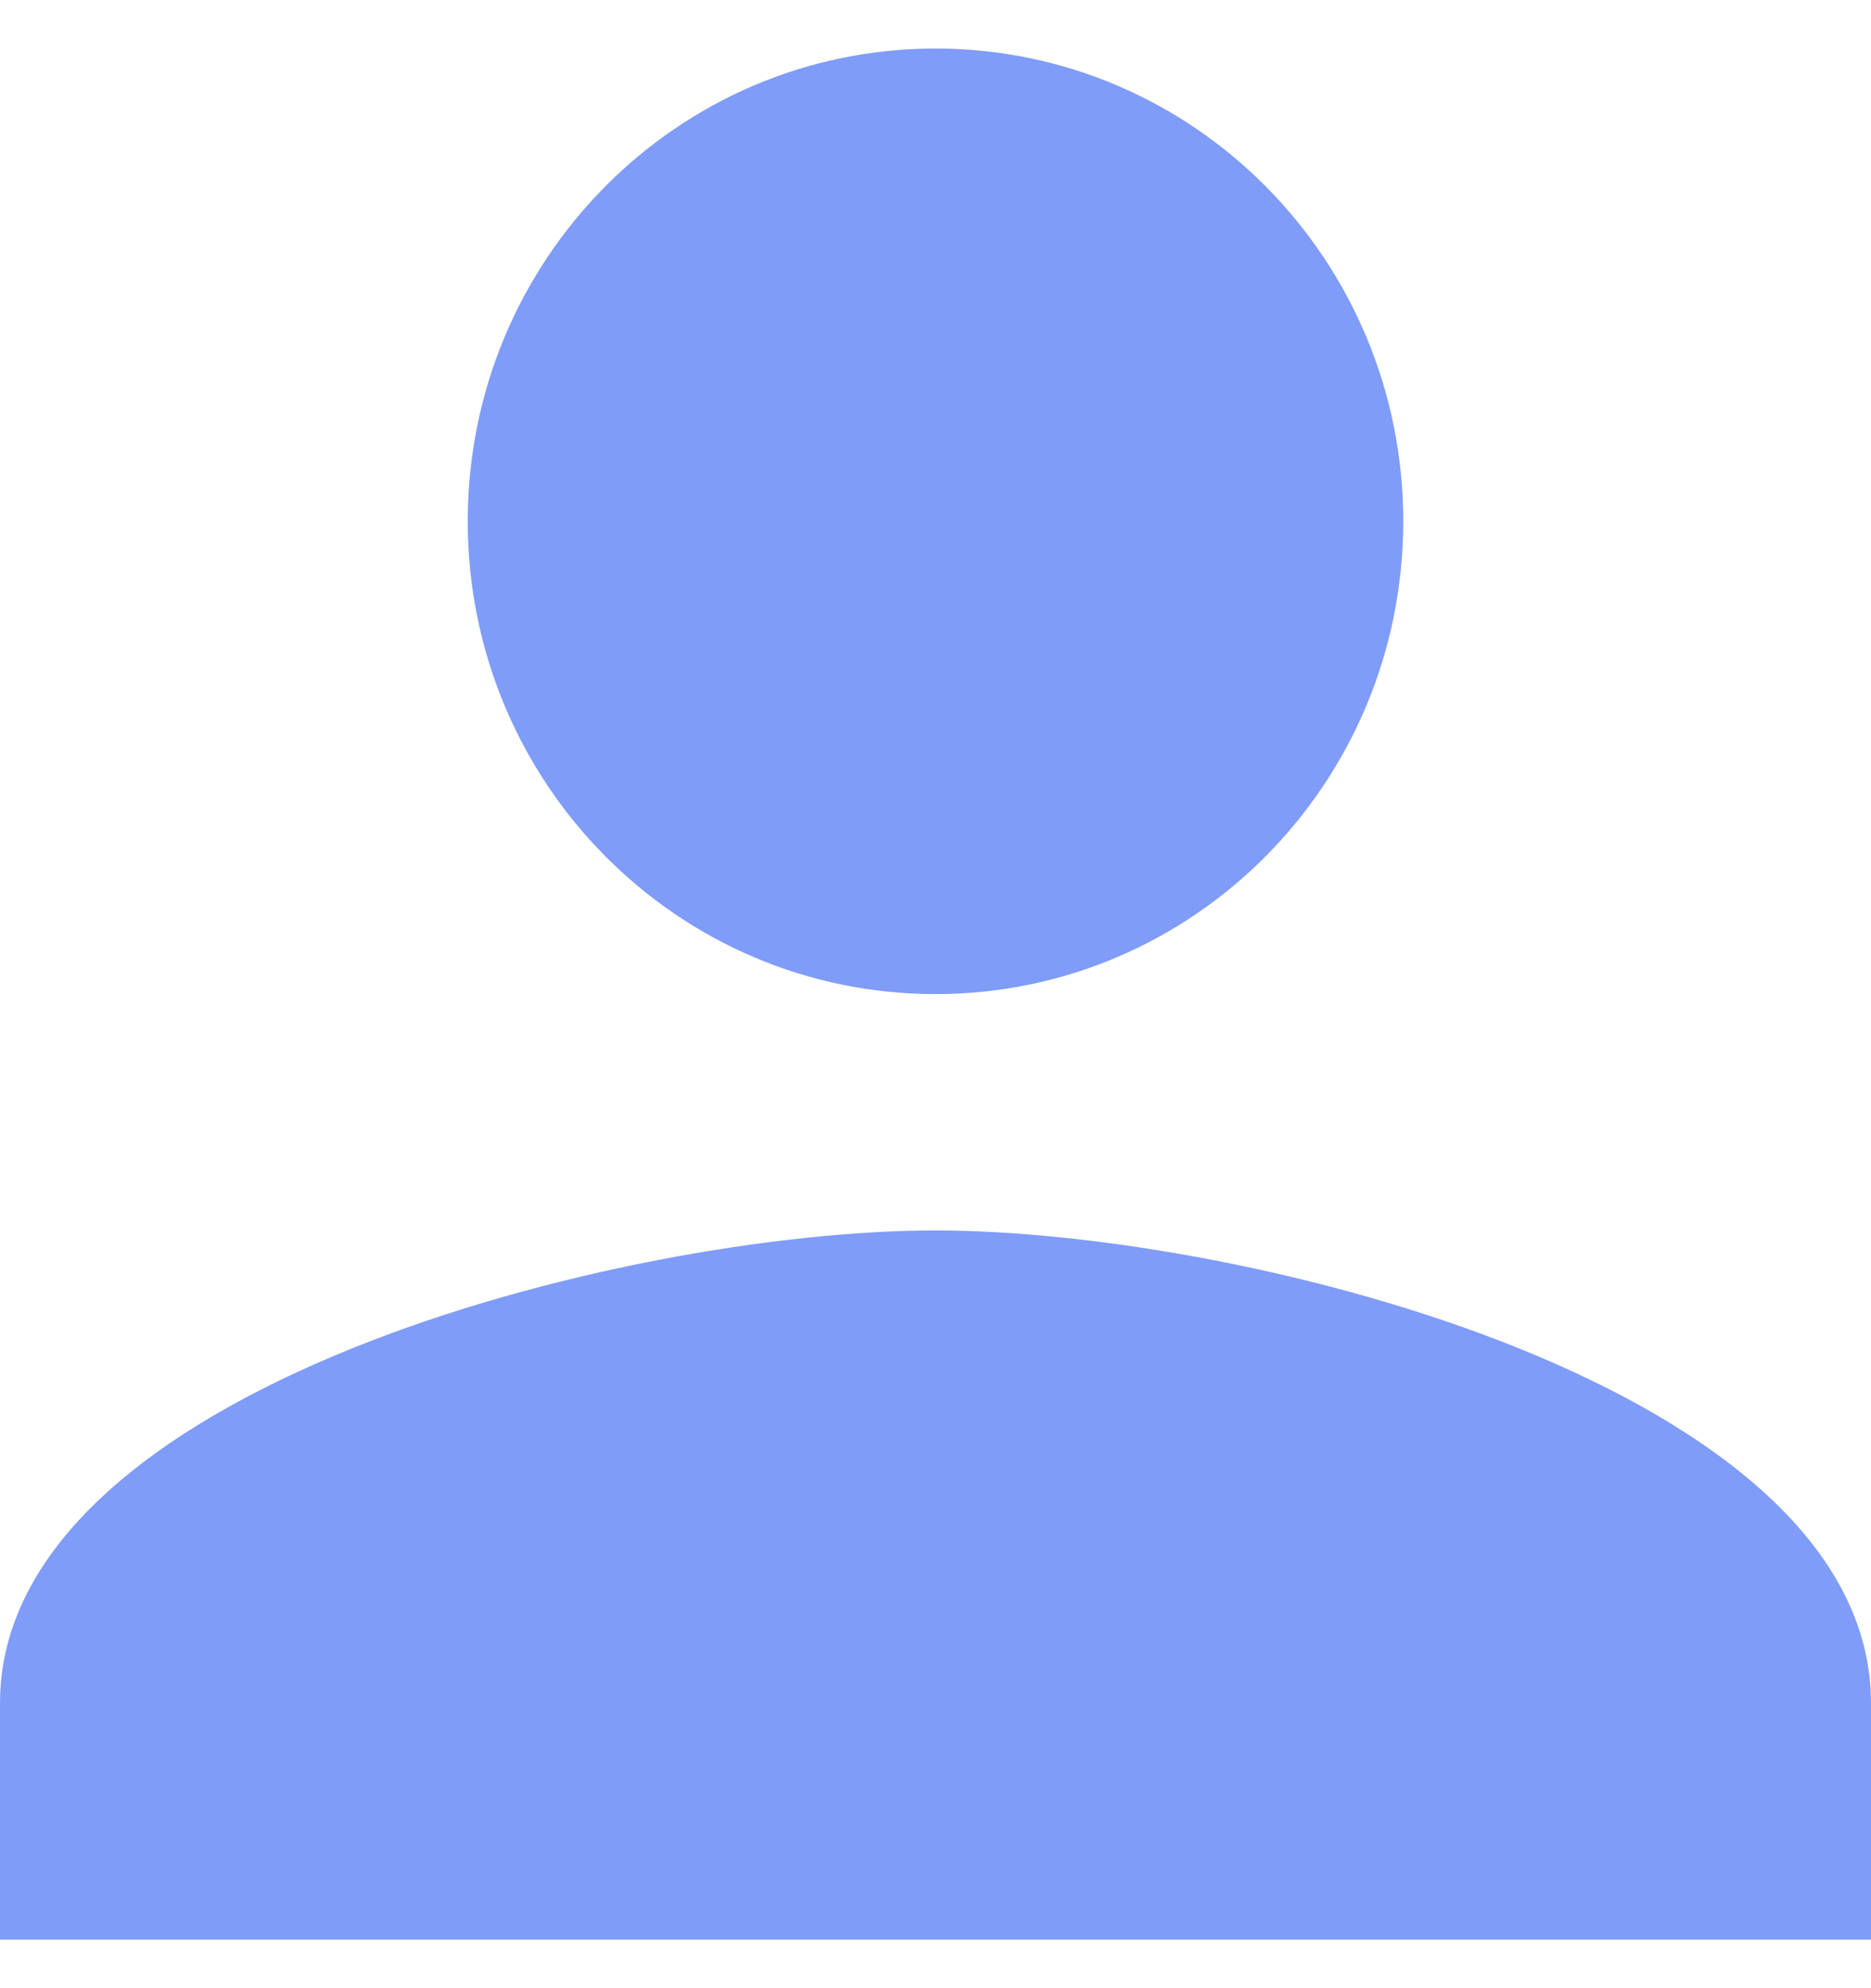
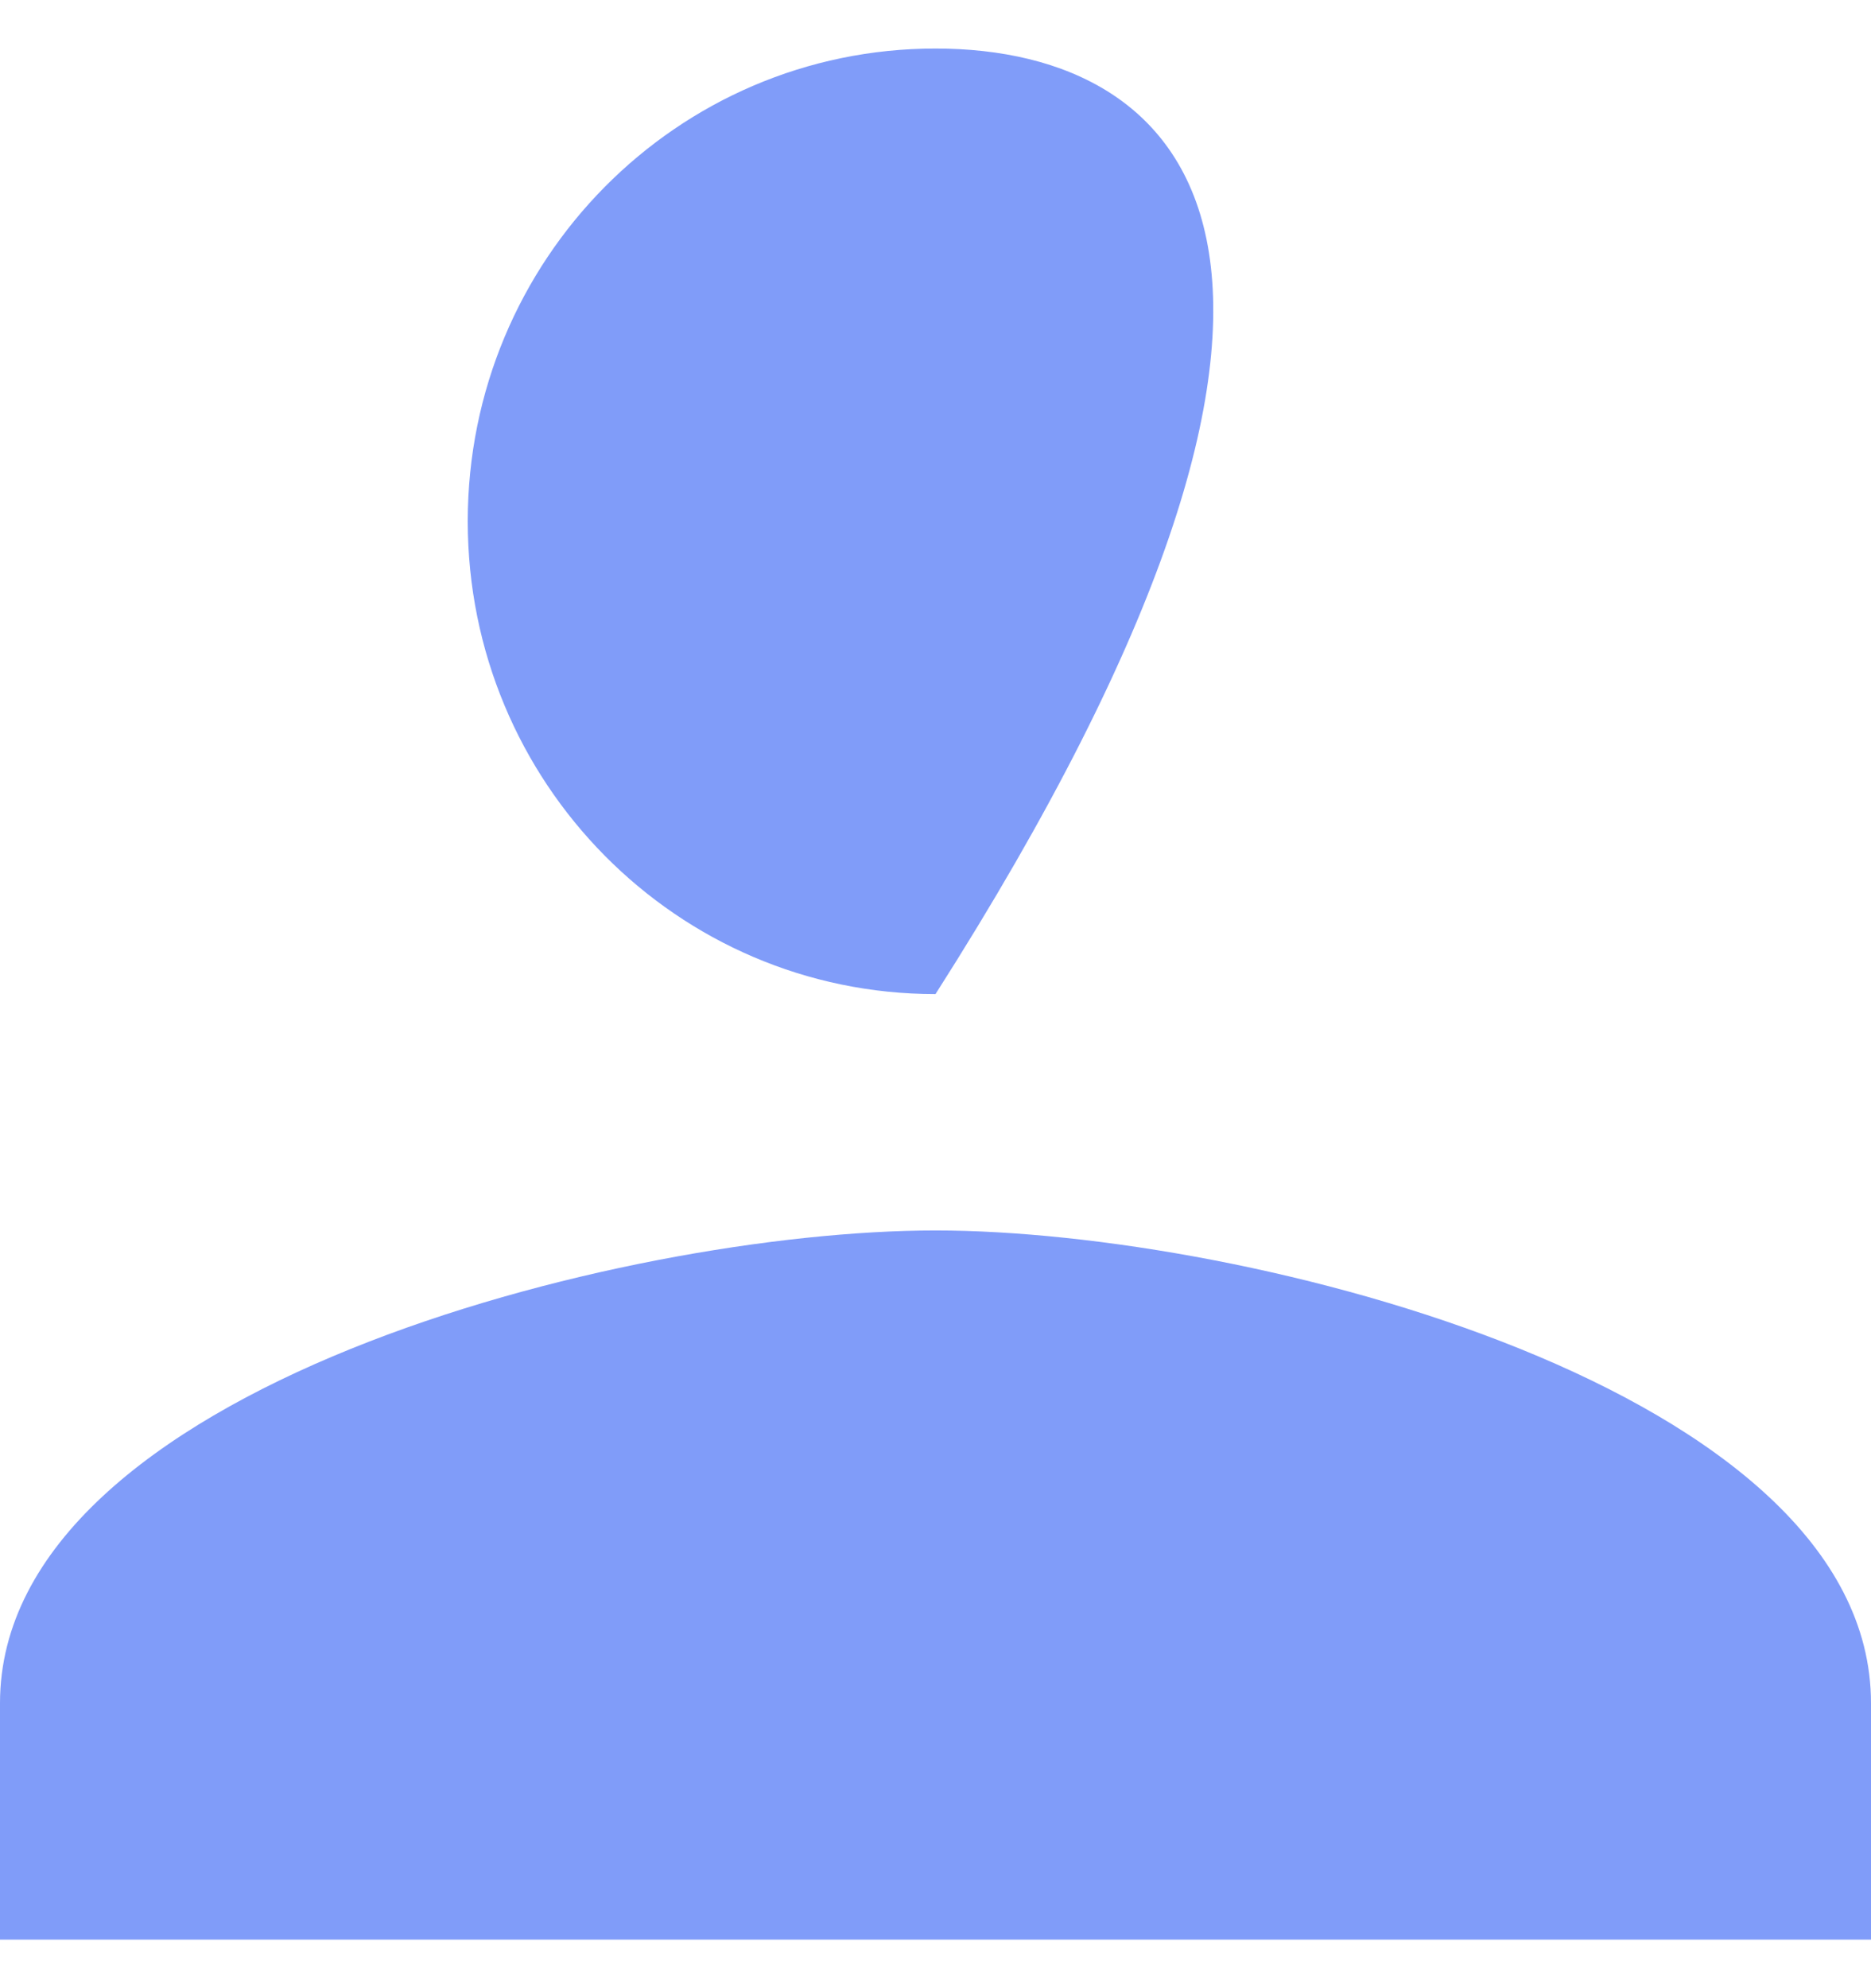
<svg xmlns="http://www.w3.org/2000/svg" width="16" height="17" viewBox="0 0 16 17" fill="none">
-   <path d="M8 8.5C10.21 8.5 12 6.691 12 4.457C12 2.224 10.21 0.415 8 0.415C5.79 0.415 4 2.224 4 4.457C4 6.691 5.79 8.5 8 8.5ZM8 10.521C5.33 10.521 0 11.875 0 14.563V16.585H16V14.563C16 11.875 10.67 10.521 8 10.521Z" fill="#809CF9" />
+   <path d="M8 8.5C12 2.224 10.21 0.415 8 0.415C5.79 0.415 4 2.224 4 4.457C4 6.691 5.79 8.5 8 8.5ZM8 10.521C5.33 10.521 0 11.875 0 14.563V16.585H16V14.563C16 11.875 10.67 10.521 8 10.521Z" fill="#809CF9" />
</svg>